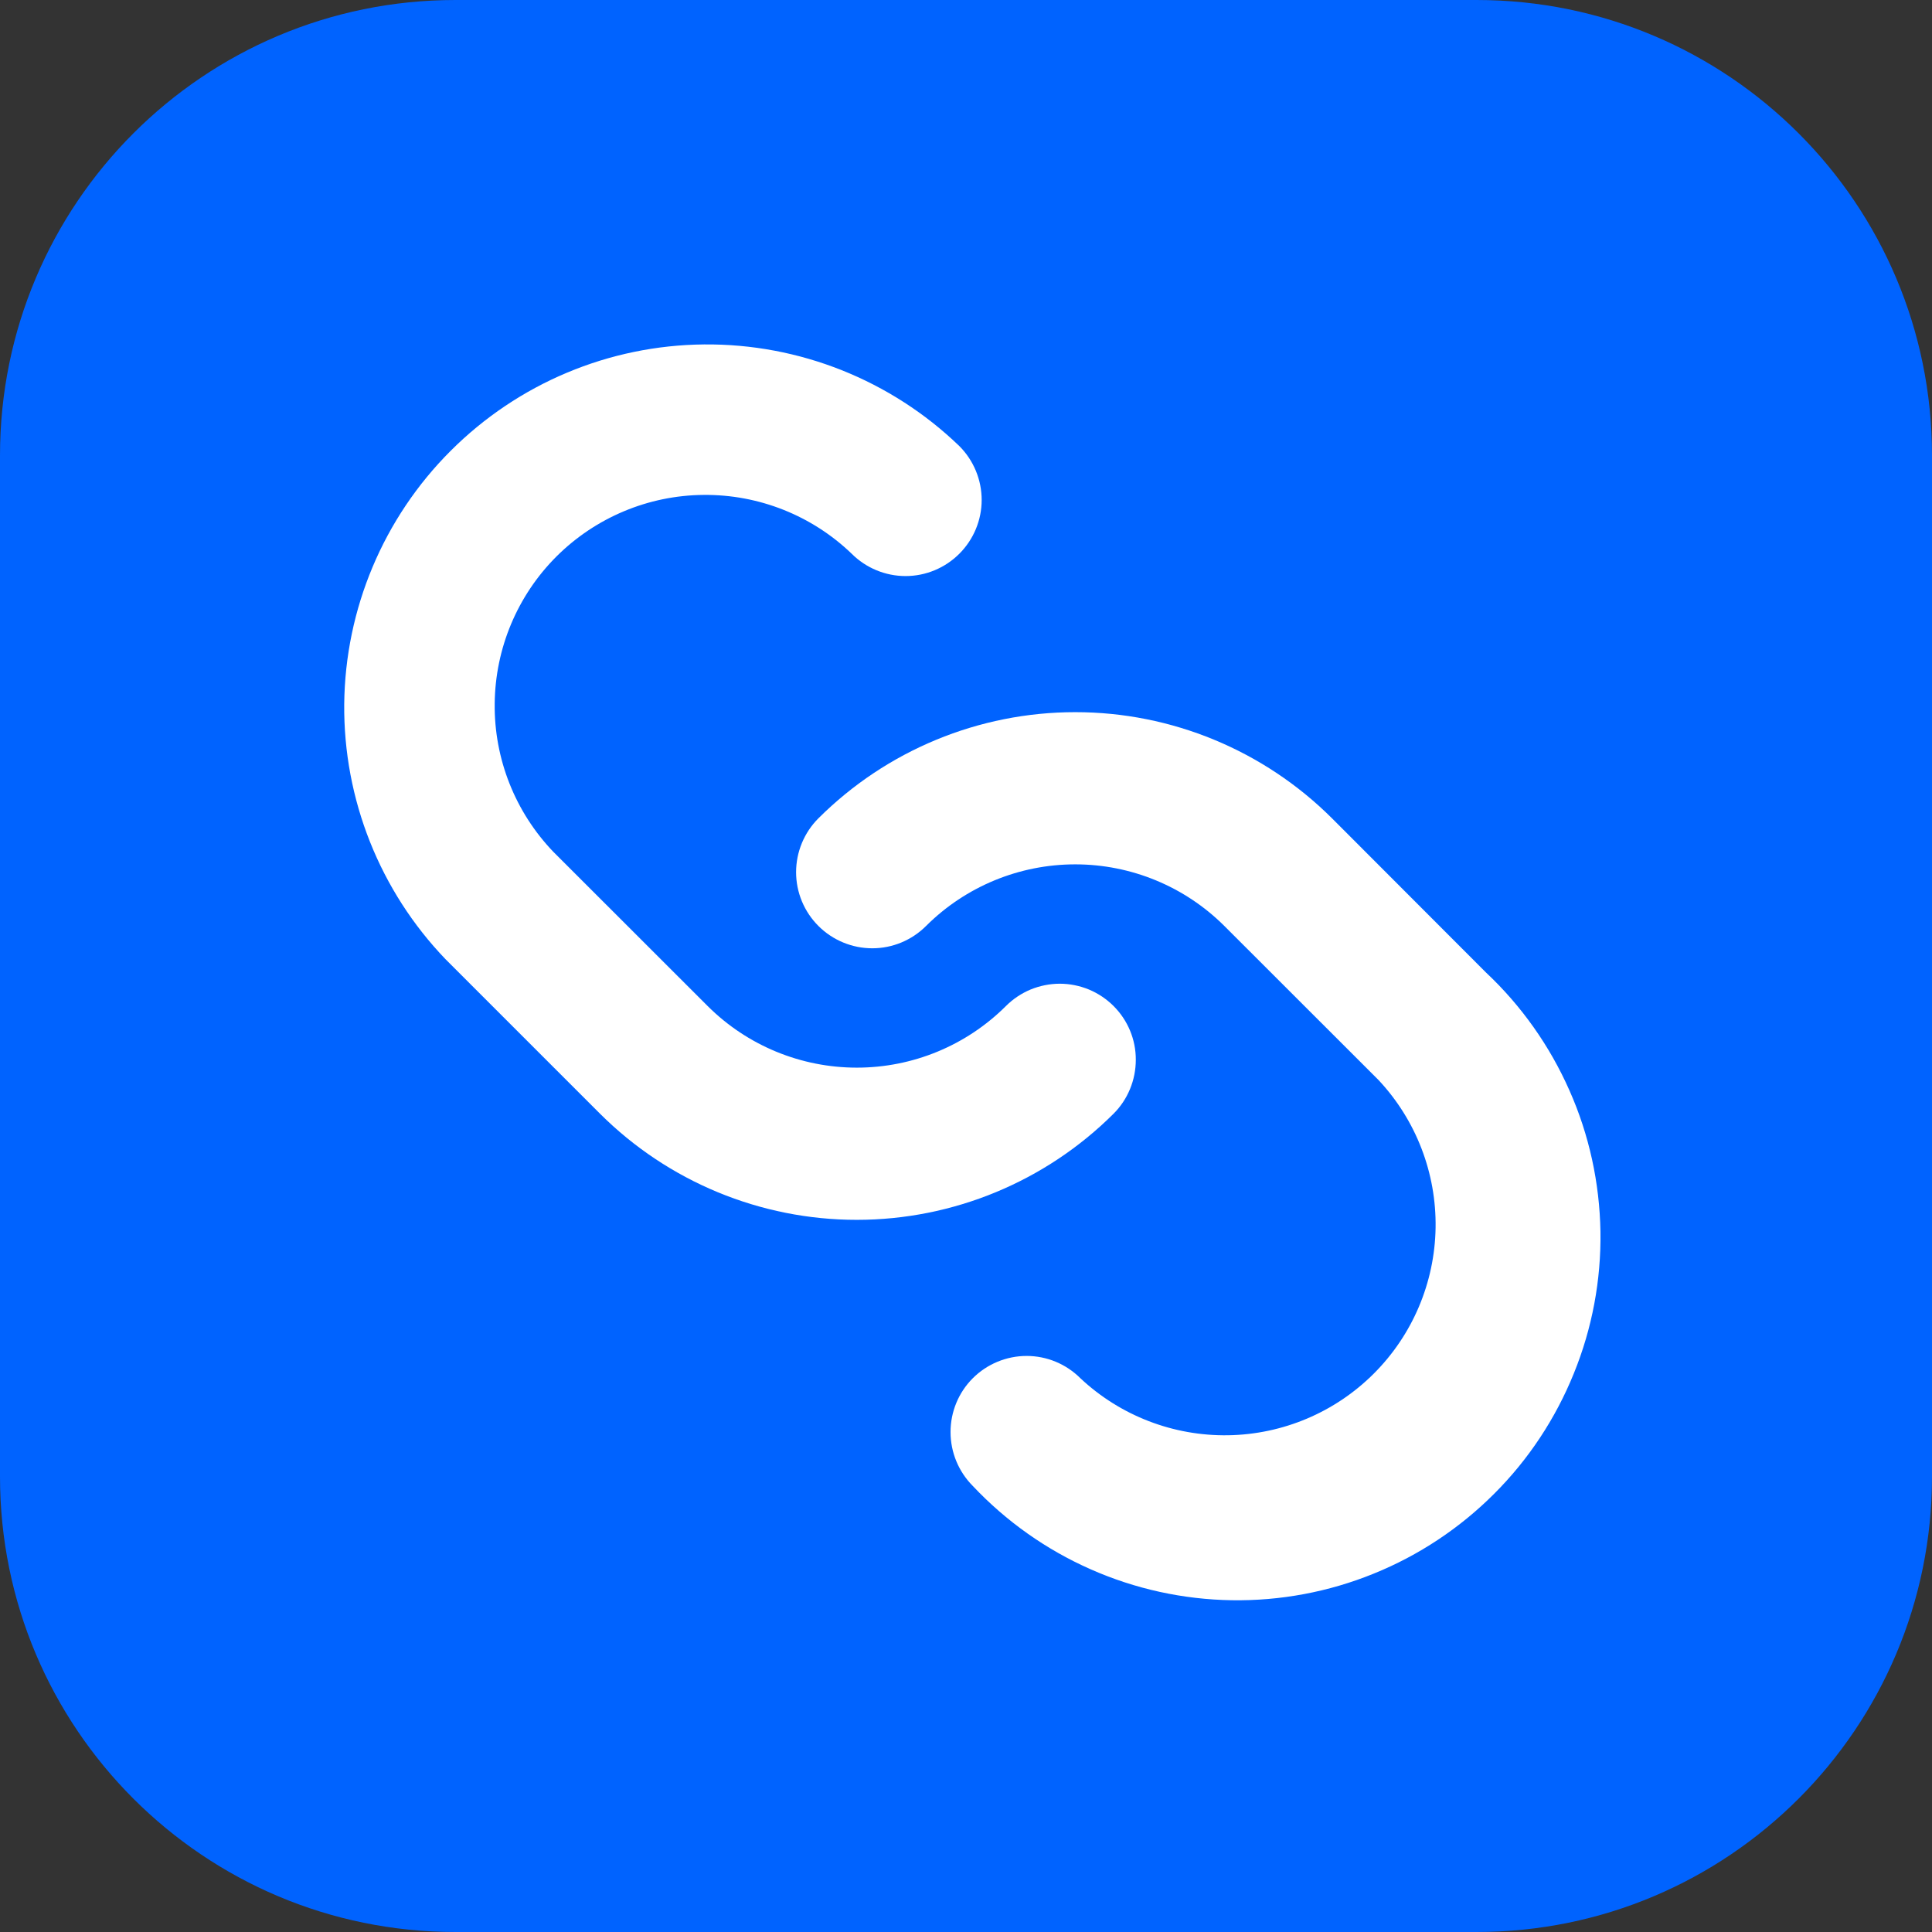
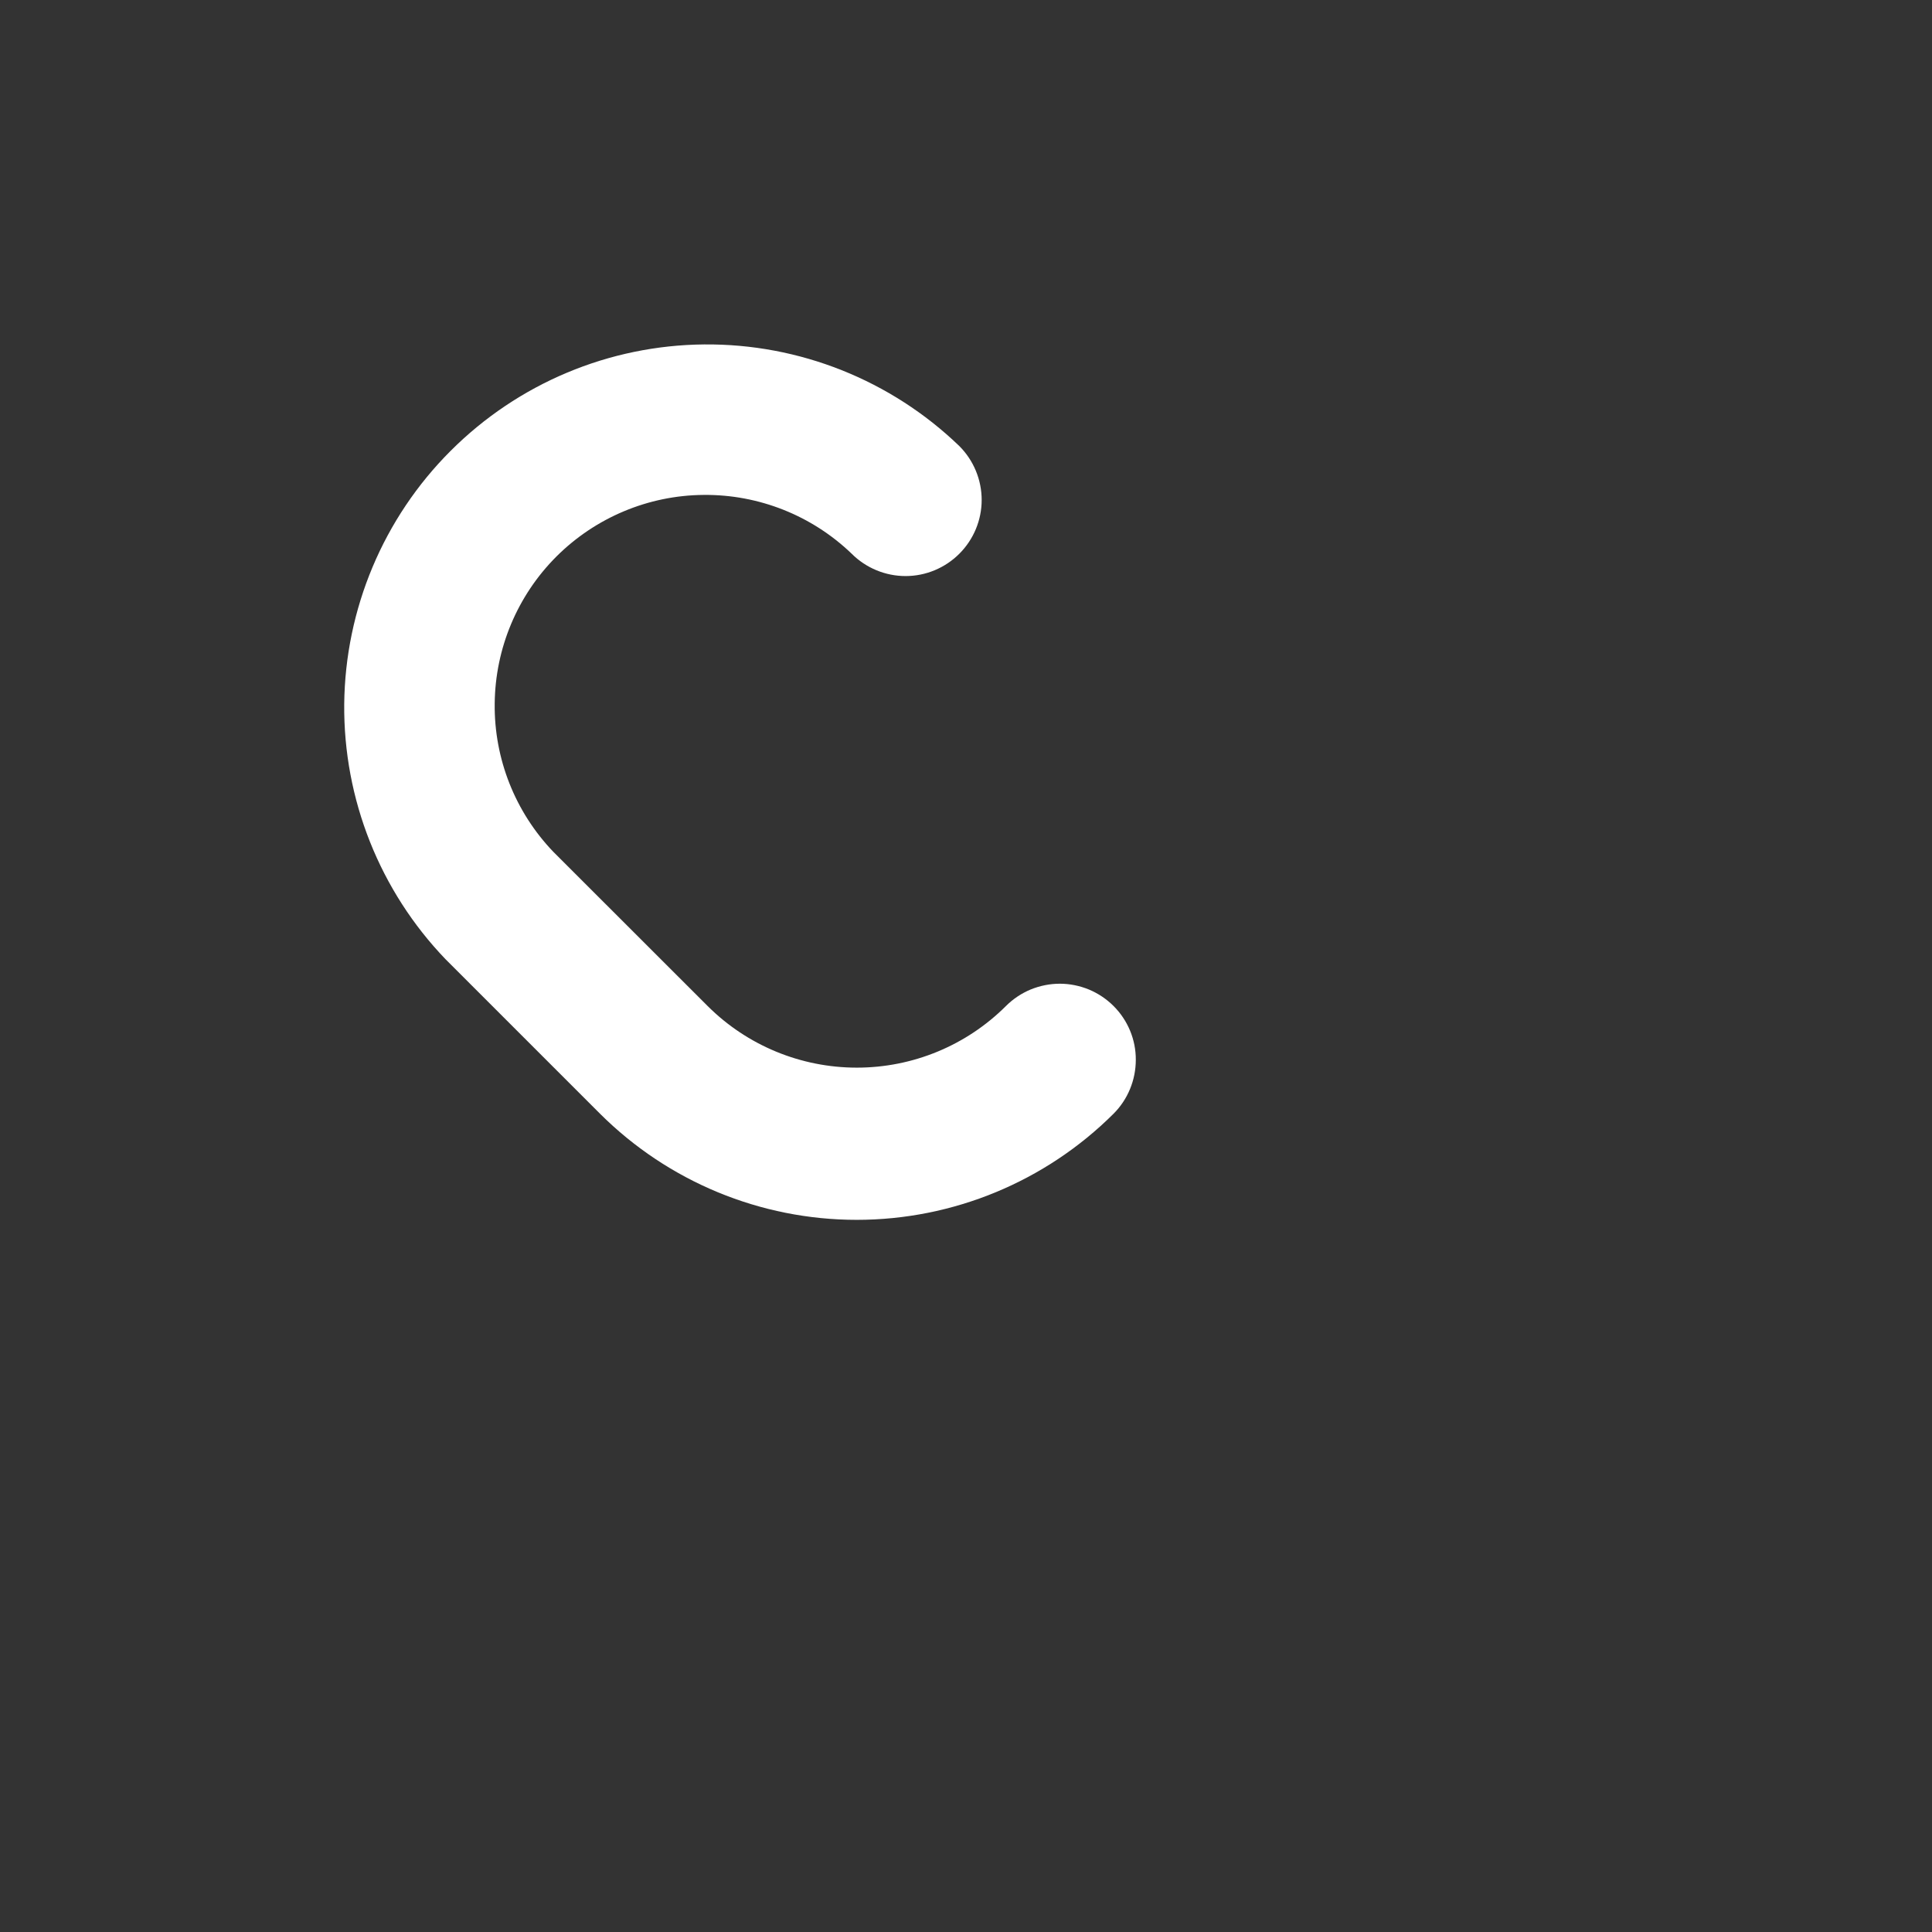
<svg xmlns="http://www.w3.org/2000/svg" width="18" height="18" viewBox="0 0 18 18" fill="none">
  <rect x="0" y="0" width="18" height="18" fill="#333333" stroke="none" />
  <g clip-path="url(#clip0_277_2)">
-     <path d="M13.757 0H4.243C1.899 0 0 1.899 0 4.243V13.757C0 16.101 1.899 18 4.243 18H13.757C16.101 18 18 16.101 18 13.757V4.243C18 1.899 16.101 0 13.757 0Z" fill="#0063FF" />
-     <path d="M13.845 9.061L12.41 7.624C11.775 6.991 10.915 6.635 10.018 6.635C9.12 6.635 8.26 6.991 7.625 7.624C7.492 7.757 7.417 7.938 7.417 8.126C7.417 8.314 7.492 8.494 7.625 8.627C7.758 8.76 7.939 8.835 8.127 8.835C8.315 8.835 8.495 8.76 8.628 8.627C8.997 8.259 9.497 8.053 10.018 8.053C10.538 8.053 11.038 8.259 11.407 8.627L12.844 10.063C13.193 10.436 13.383 10.929 13.375 11.439C13.367 11.949 13.161 12.436 12.8 12.797C12.439 13.158 11.952 13.364 11.442 13.372C10.932 13.38 10.438 13.19 10.066 12.841C9.933 12.708 9.753 12.633 9.565 12.633C9.377 12.633 9.196 12.708 9.063 12.841C8.93 12.974 8.856 13.154 8.856 13.342C8.856 13.53 8.93 13.71 9.063 13.844C9.374 14.174 9.747 14.438 10.162 14.621C10.576 14.804 11.023 14.902 11.476 14.909C11.929 14.916 12.379 14.832 12.799 14.661C13.219 14.491 13.6 14.238 13.92 13.918C14.241 13.598 14.493 13.216 14.663 12.796C14.834 12.376 14.918 11.926 14.911 11.473C14.903 11.02 14.806 10.573 14.622 10.159C14.439 9.745 14.175 9.371 13.845 9.061Z" fill="white" />
    <path d="M10.375 9.373C10.309 9.307 10.231 9.255 10.145 9.219C10.059 9.184 9.967 9.165 9.874 9.165C9.781 9.165 9.688 9.184 9.602 9.219C9.516 9.255 9.438 9.307 9.372 9.373C9.003 9.741 8.504 9.947 7.983 9.947C7.462 9.947 6.962 9.741 6.593 9.373L5.156 7.937C4.8 7.566 4.603 7.07 4.609 6.555C4.614 6.041 4.82 5.549 5.184 5.185C5.548 4.822 6.04 4.615 6.555 4.611C7.069 4.606 7.565 4.803 7.935 5.159C8.068 5.292 8.249 5.367 8.437 5.367C8.625 5.367 8.805 5.292 8.938 5.159C9.071 5.026 9.146 4.846 9.146 4.658C9.146 4.47 9.071 4.289 8.938 4.156C8.3 3.541 7.446 3.201 6.56 3.209C5.673 3.217 4.826 3.573 4.199 4.2C3.572 4.826 3.216 5.674 3.207 6.56C3.199 7.446 3.539 8.301 4.153 8.939L5.59 10.376C6.225 11.009 7.085 11.365 7.982 11.365C8.879 11.365 9.74 11.009 10.375 10.376C10.508 10.243 10.582 10.062 10.582 9.874C10.583 9.686 10.508 9.506 10.375 9.373Z" fill="white" />
  </g>
  <defs>
    <clipPath id="clip0_277_2">
      <rect width="18" height="18" fill="white" />
    </clipPath>
  </defs>
</svg>